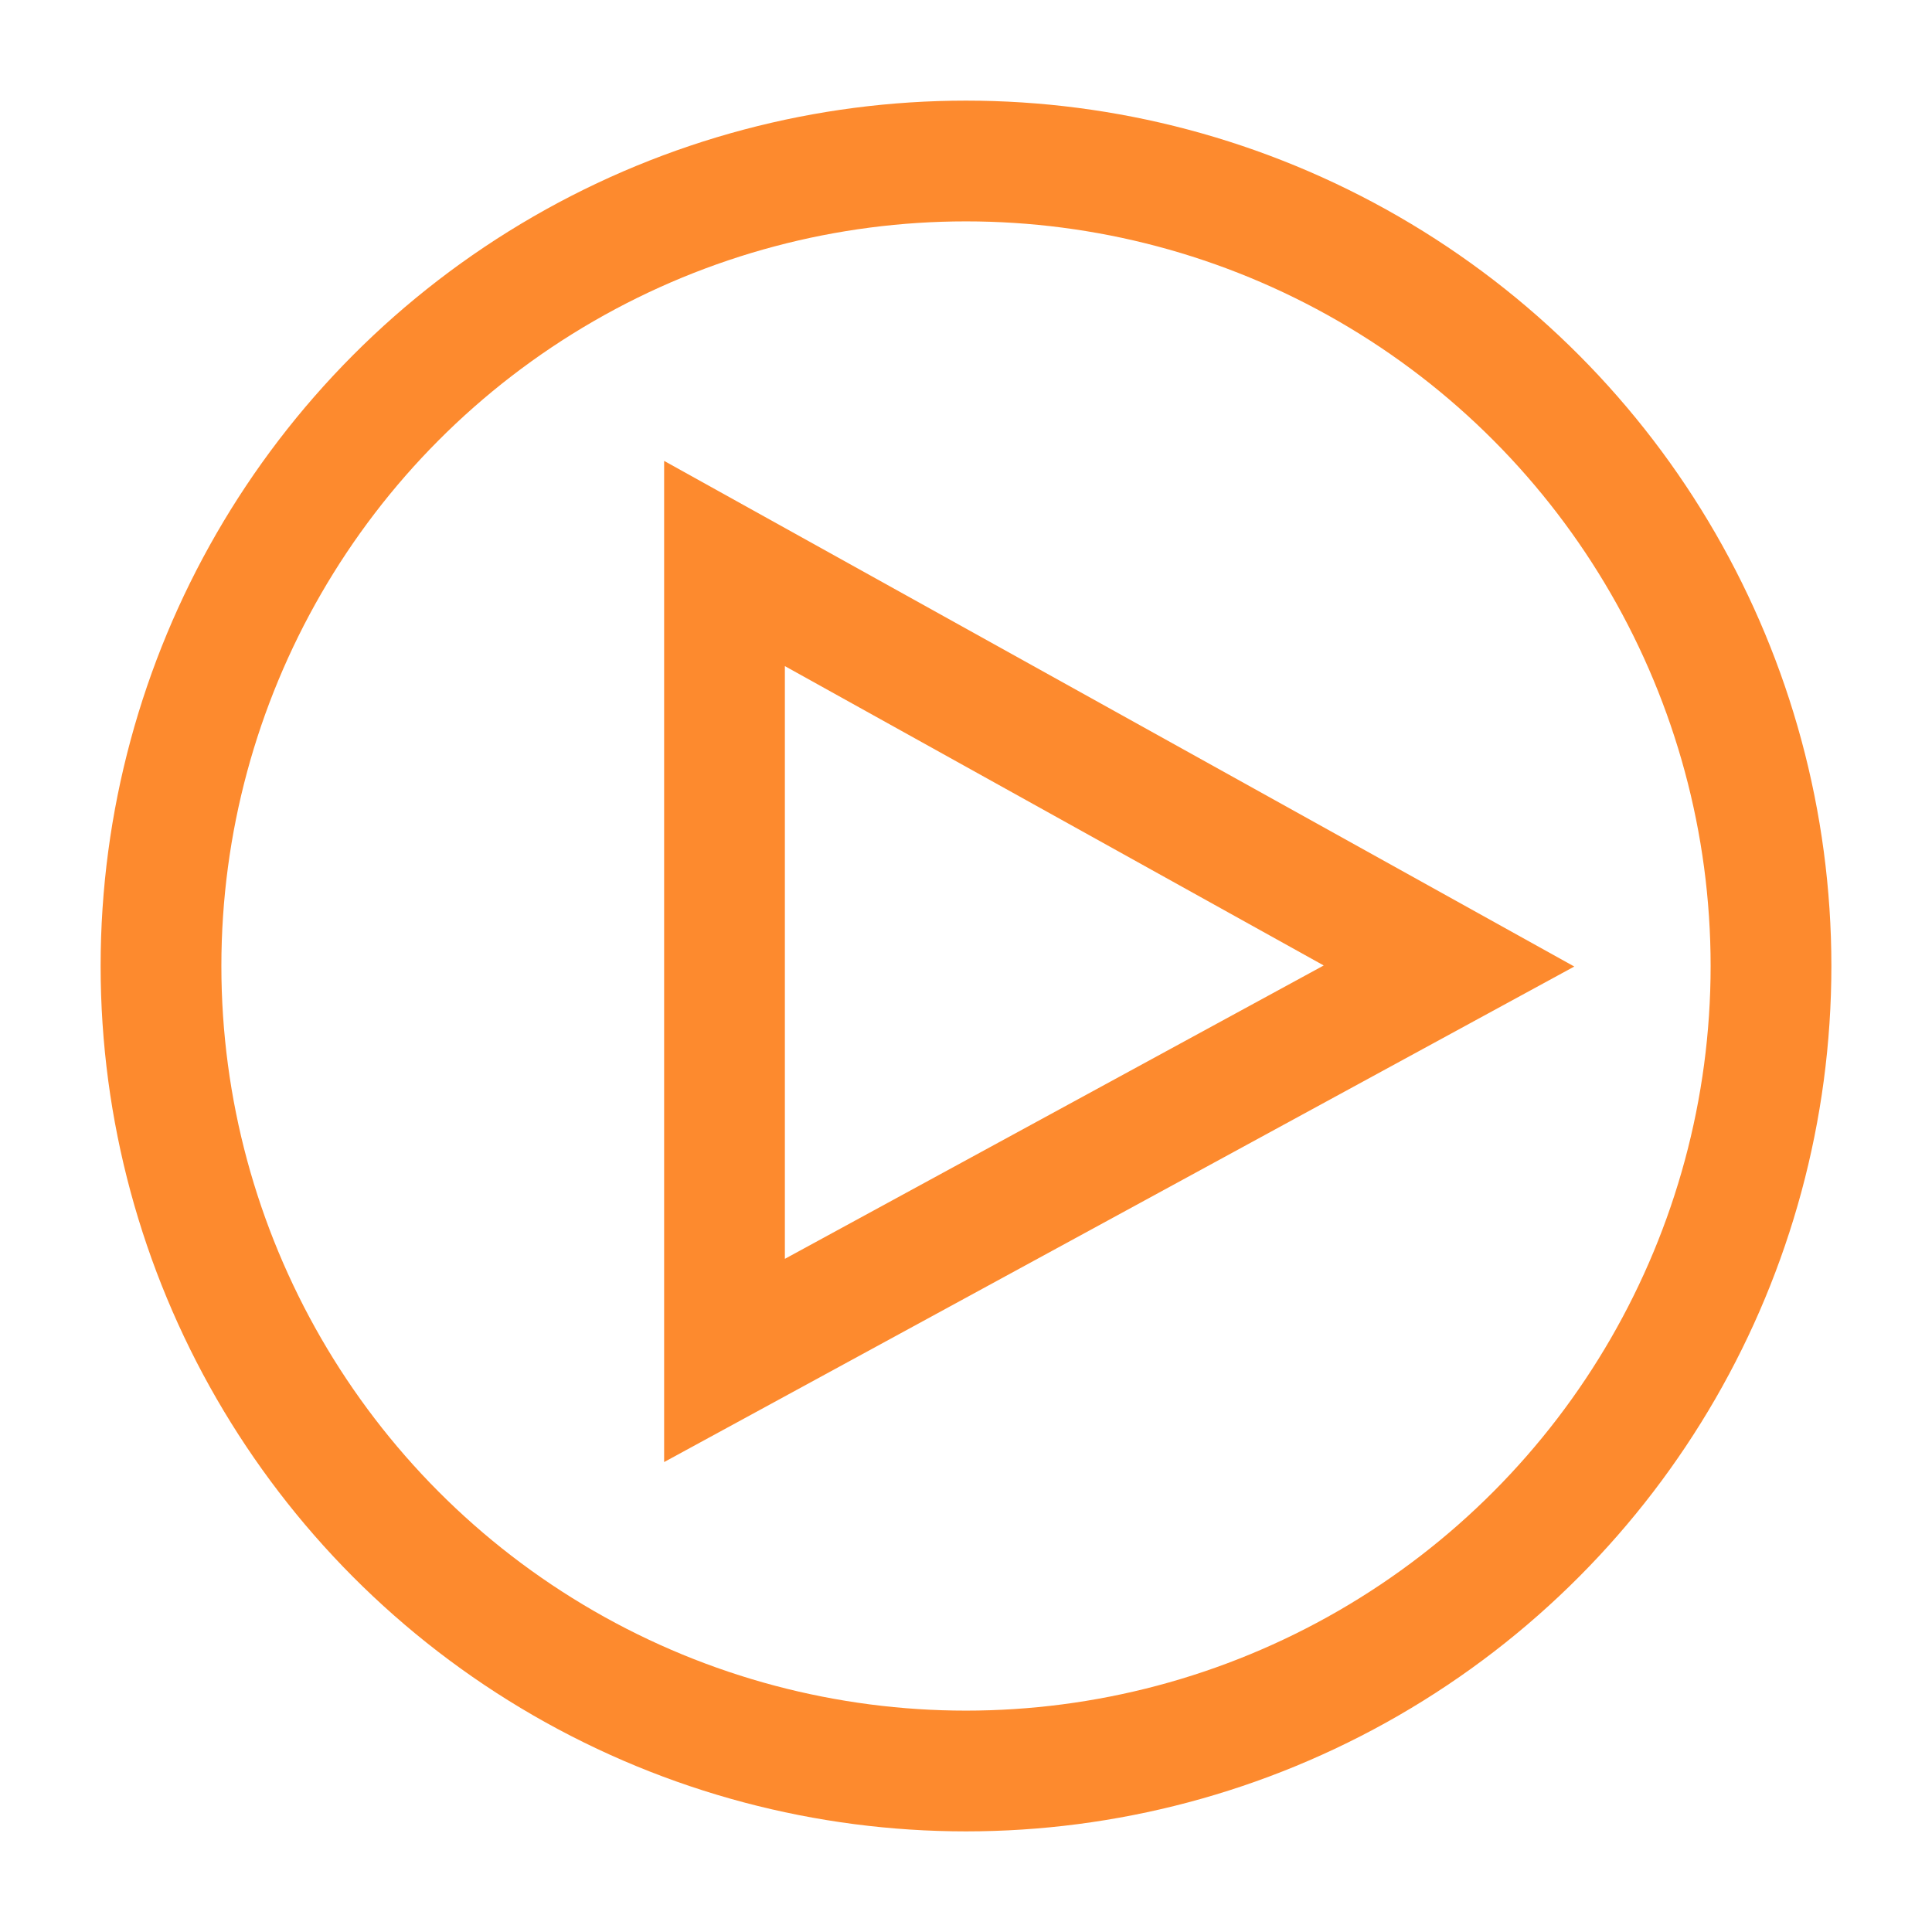
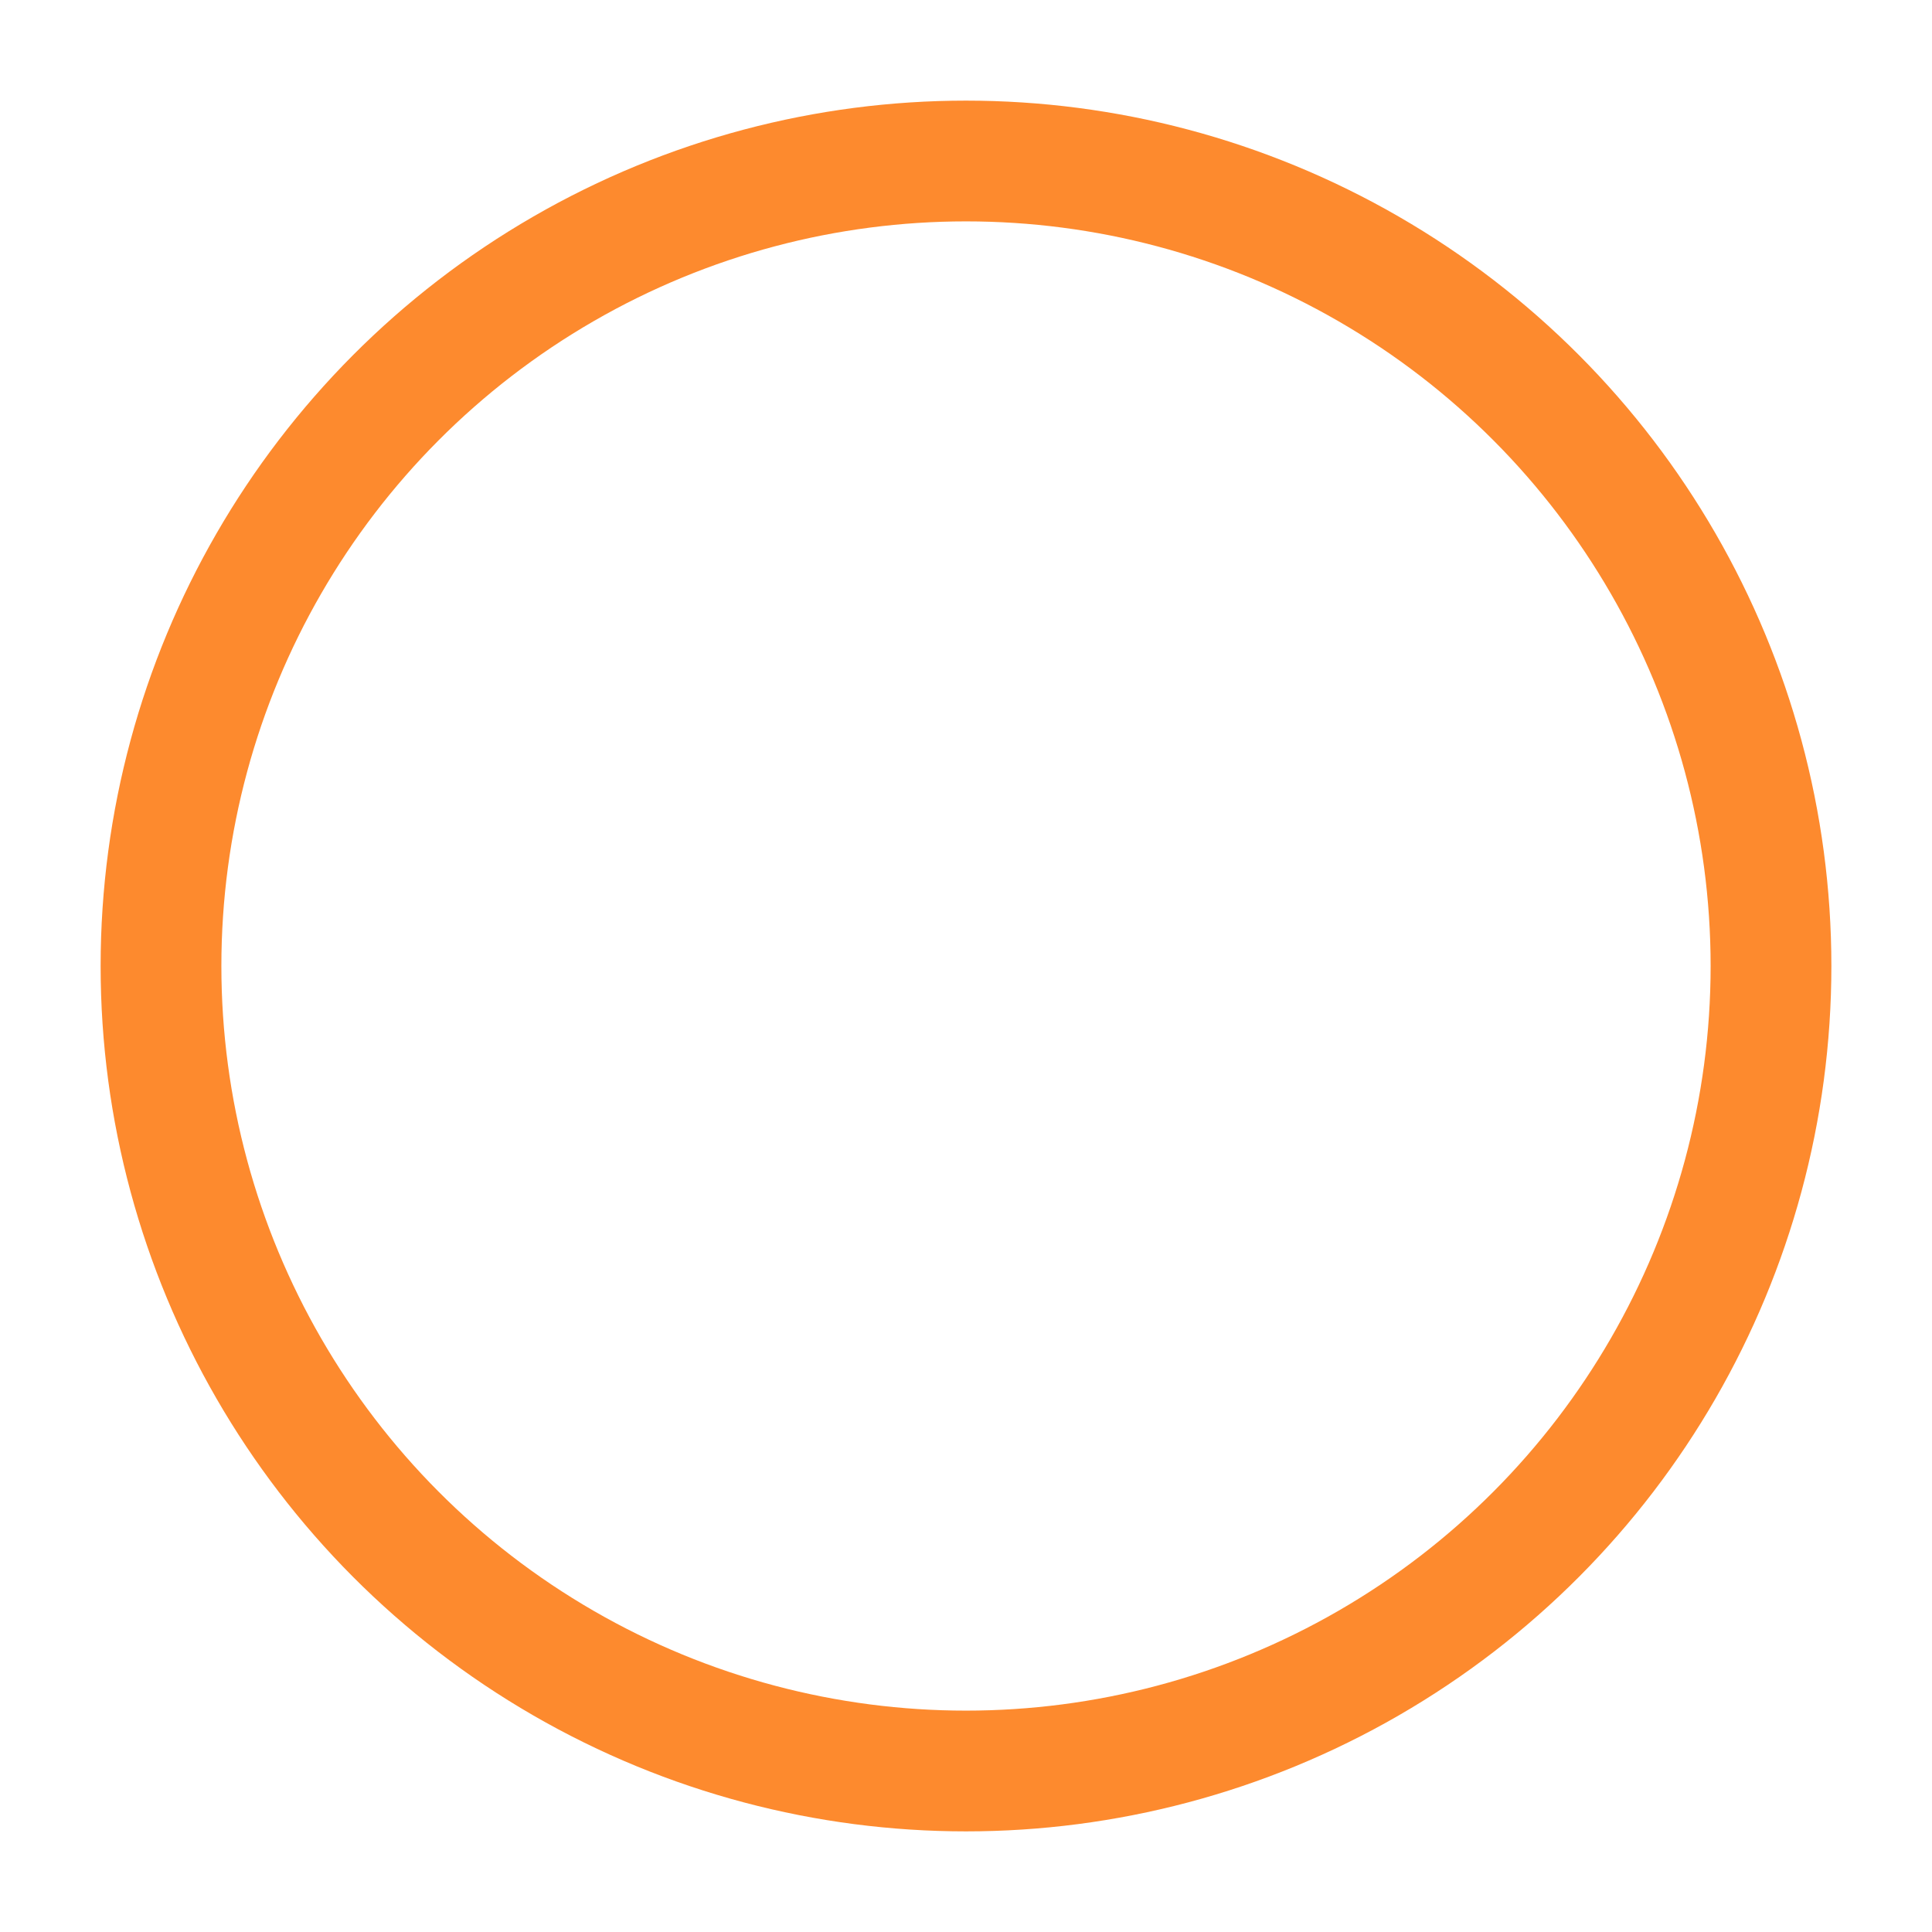
<svg xmlns="http://www.w3.org/2000/svg" role="img" width="48px" height="48px" viewBox="0 0 24 24" aria-labelledby="videoIconTitle" stroke="#FD8A2E" stroke-width="1.5" stroke-linecap="square" stroke-linejoin="miter" fill="none" color="#FD8A2E">
  <title id="videoIconTitle">Video</title>
-   <polygon points="18 12 9 16.9 9 7" />
  <circle cx="12" cy="12" r="10" />
</svg>